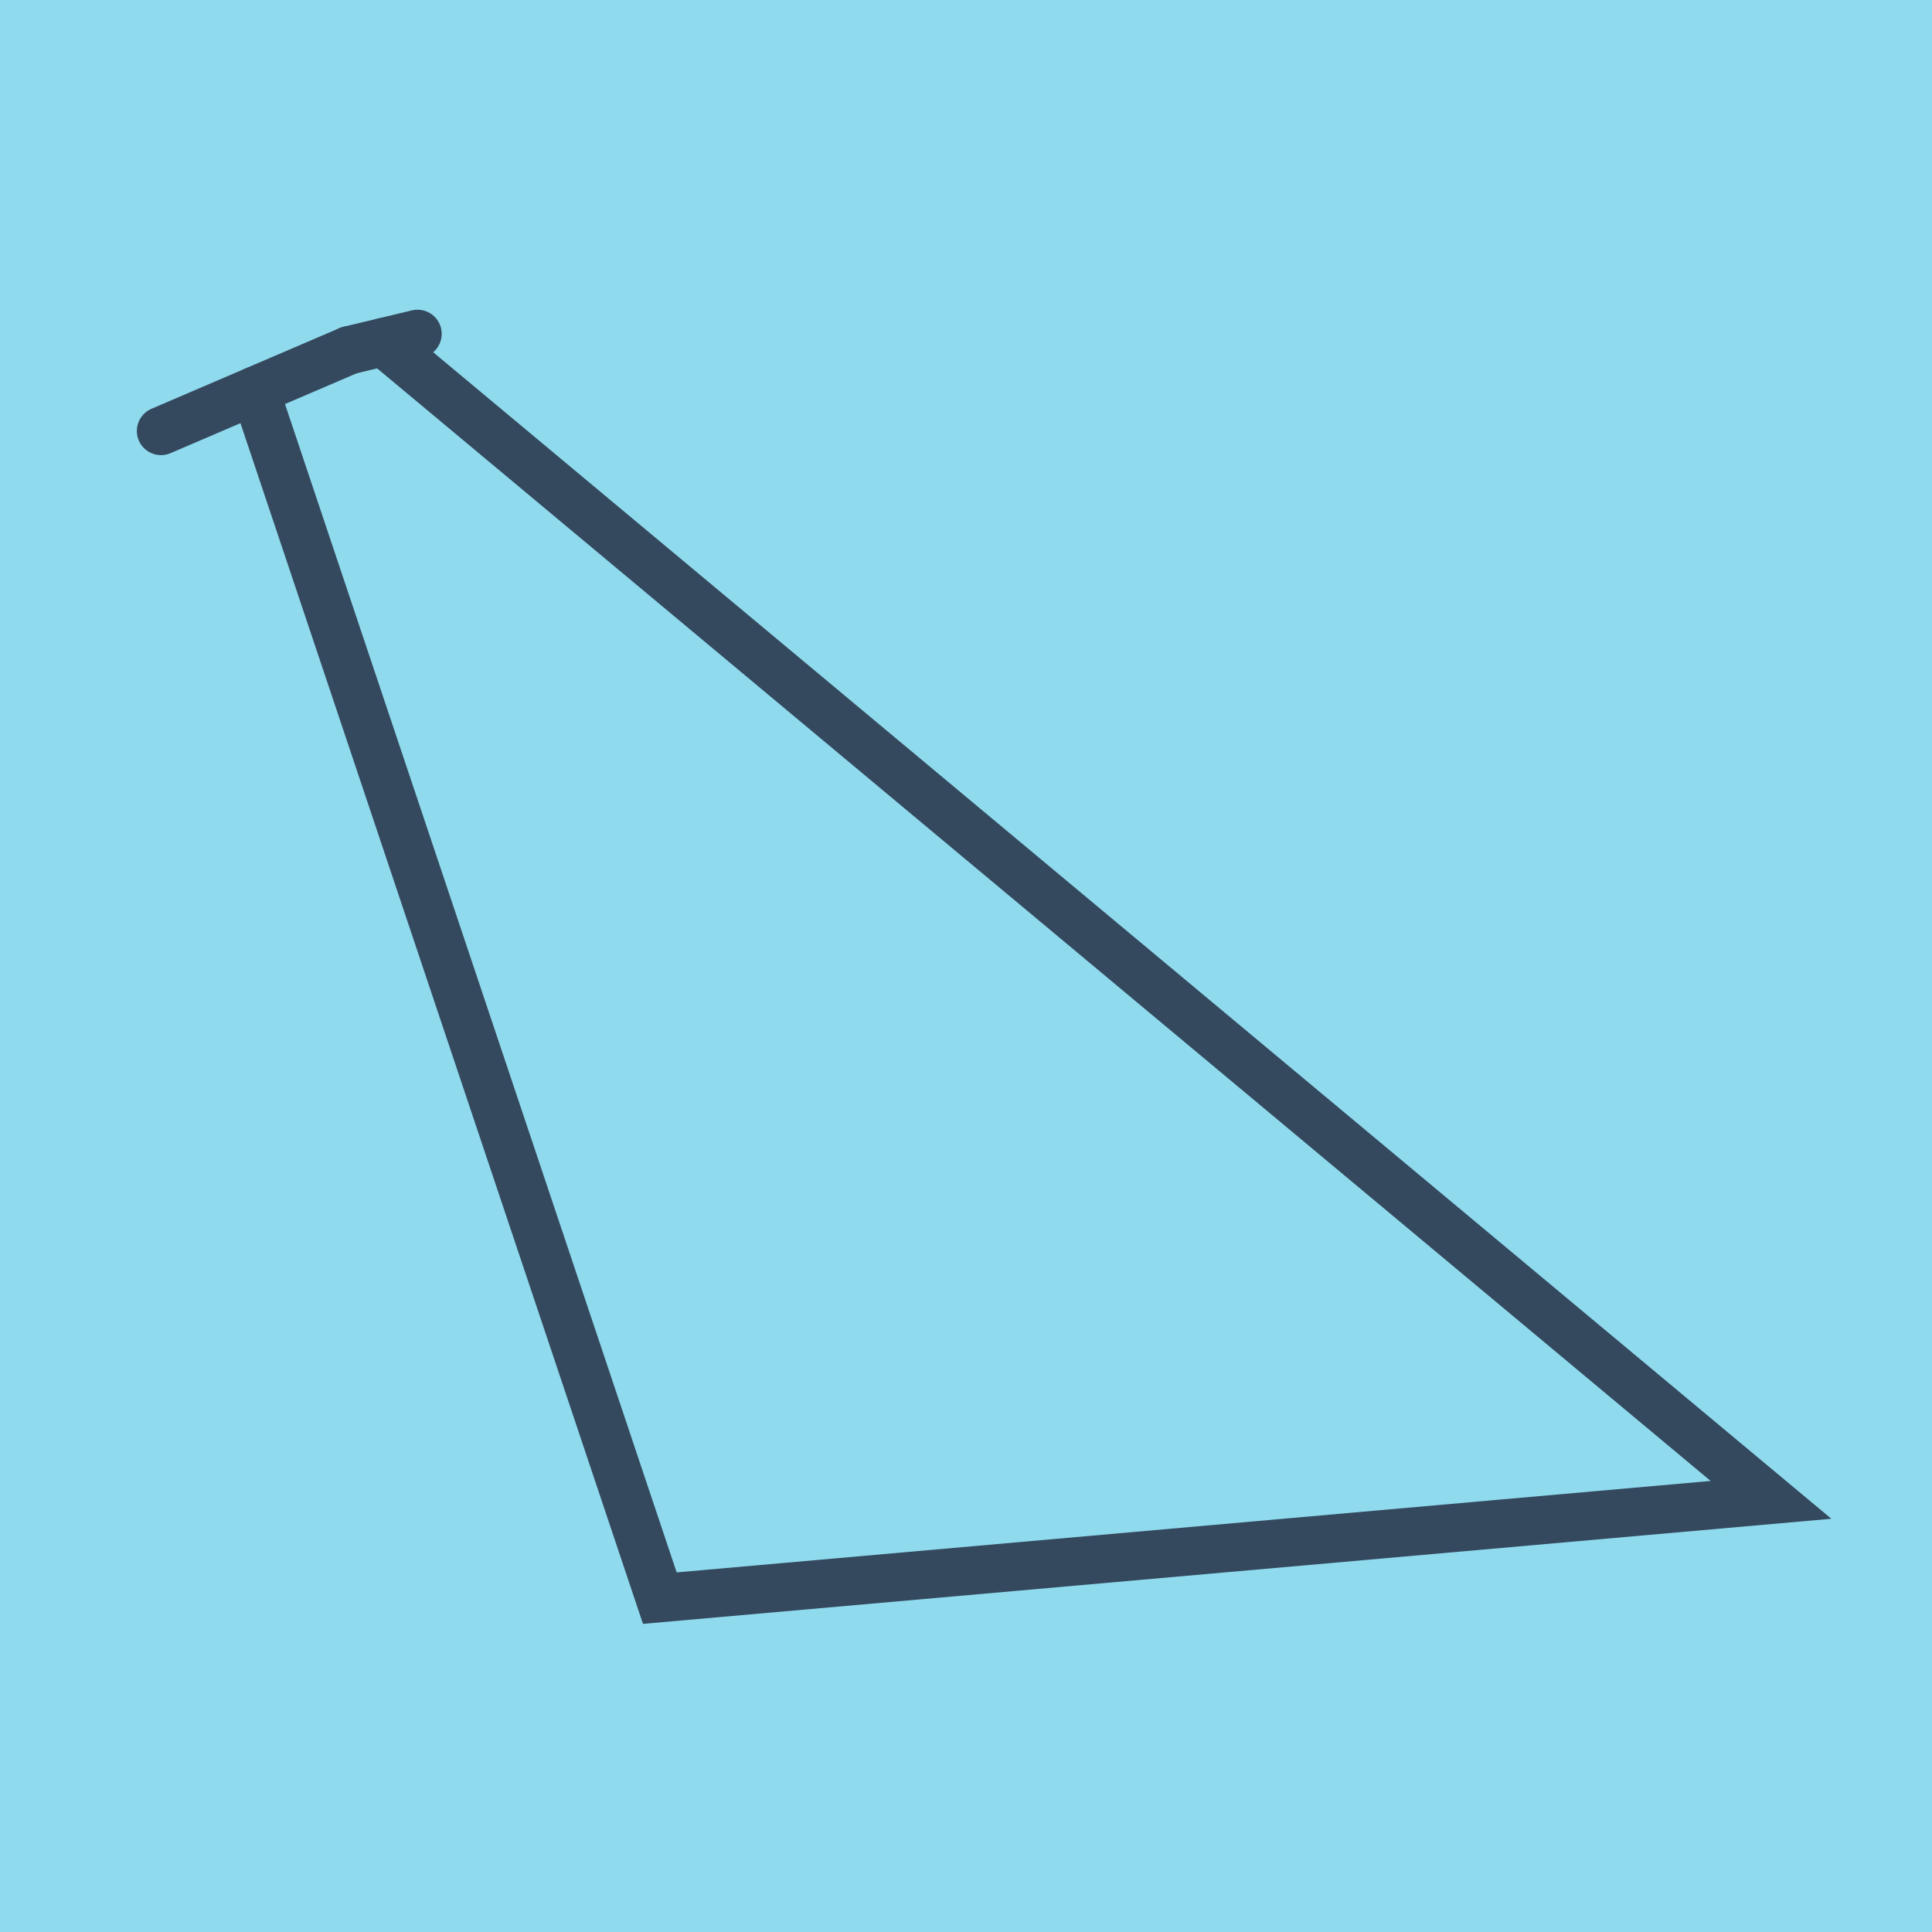
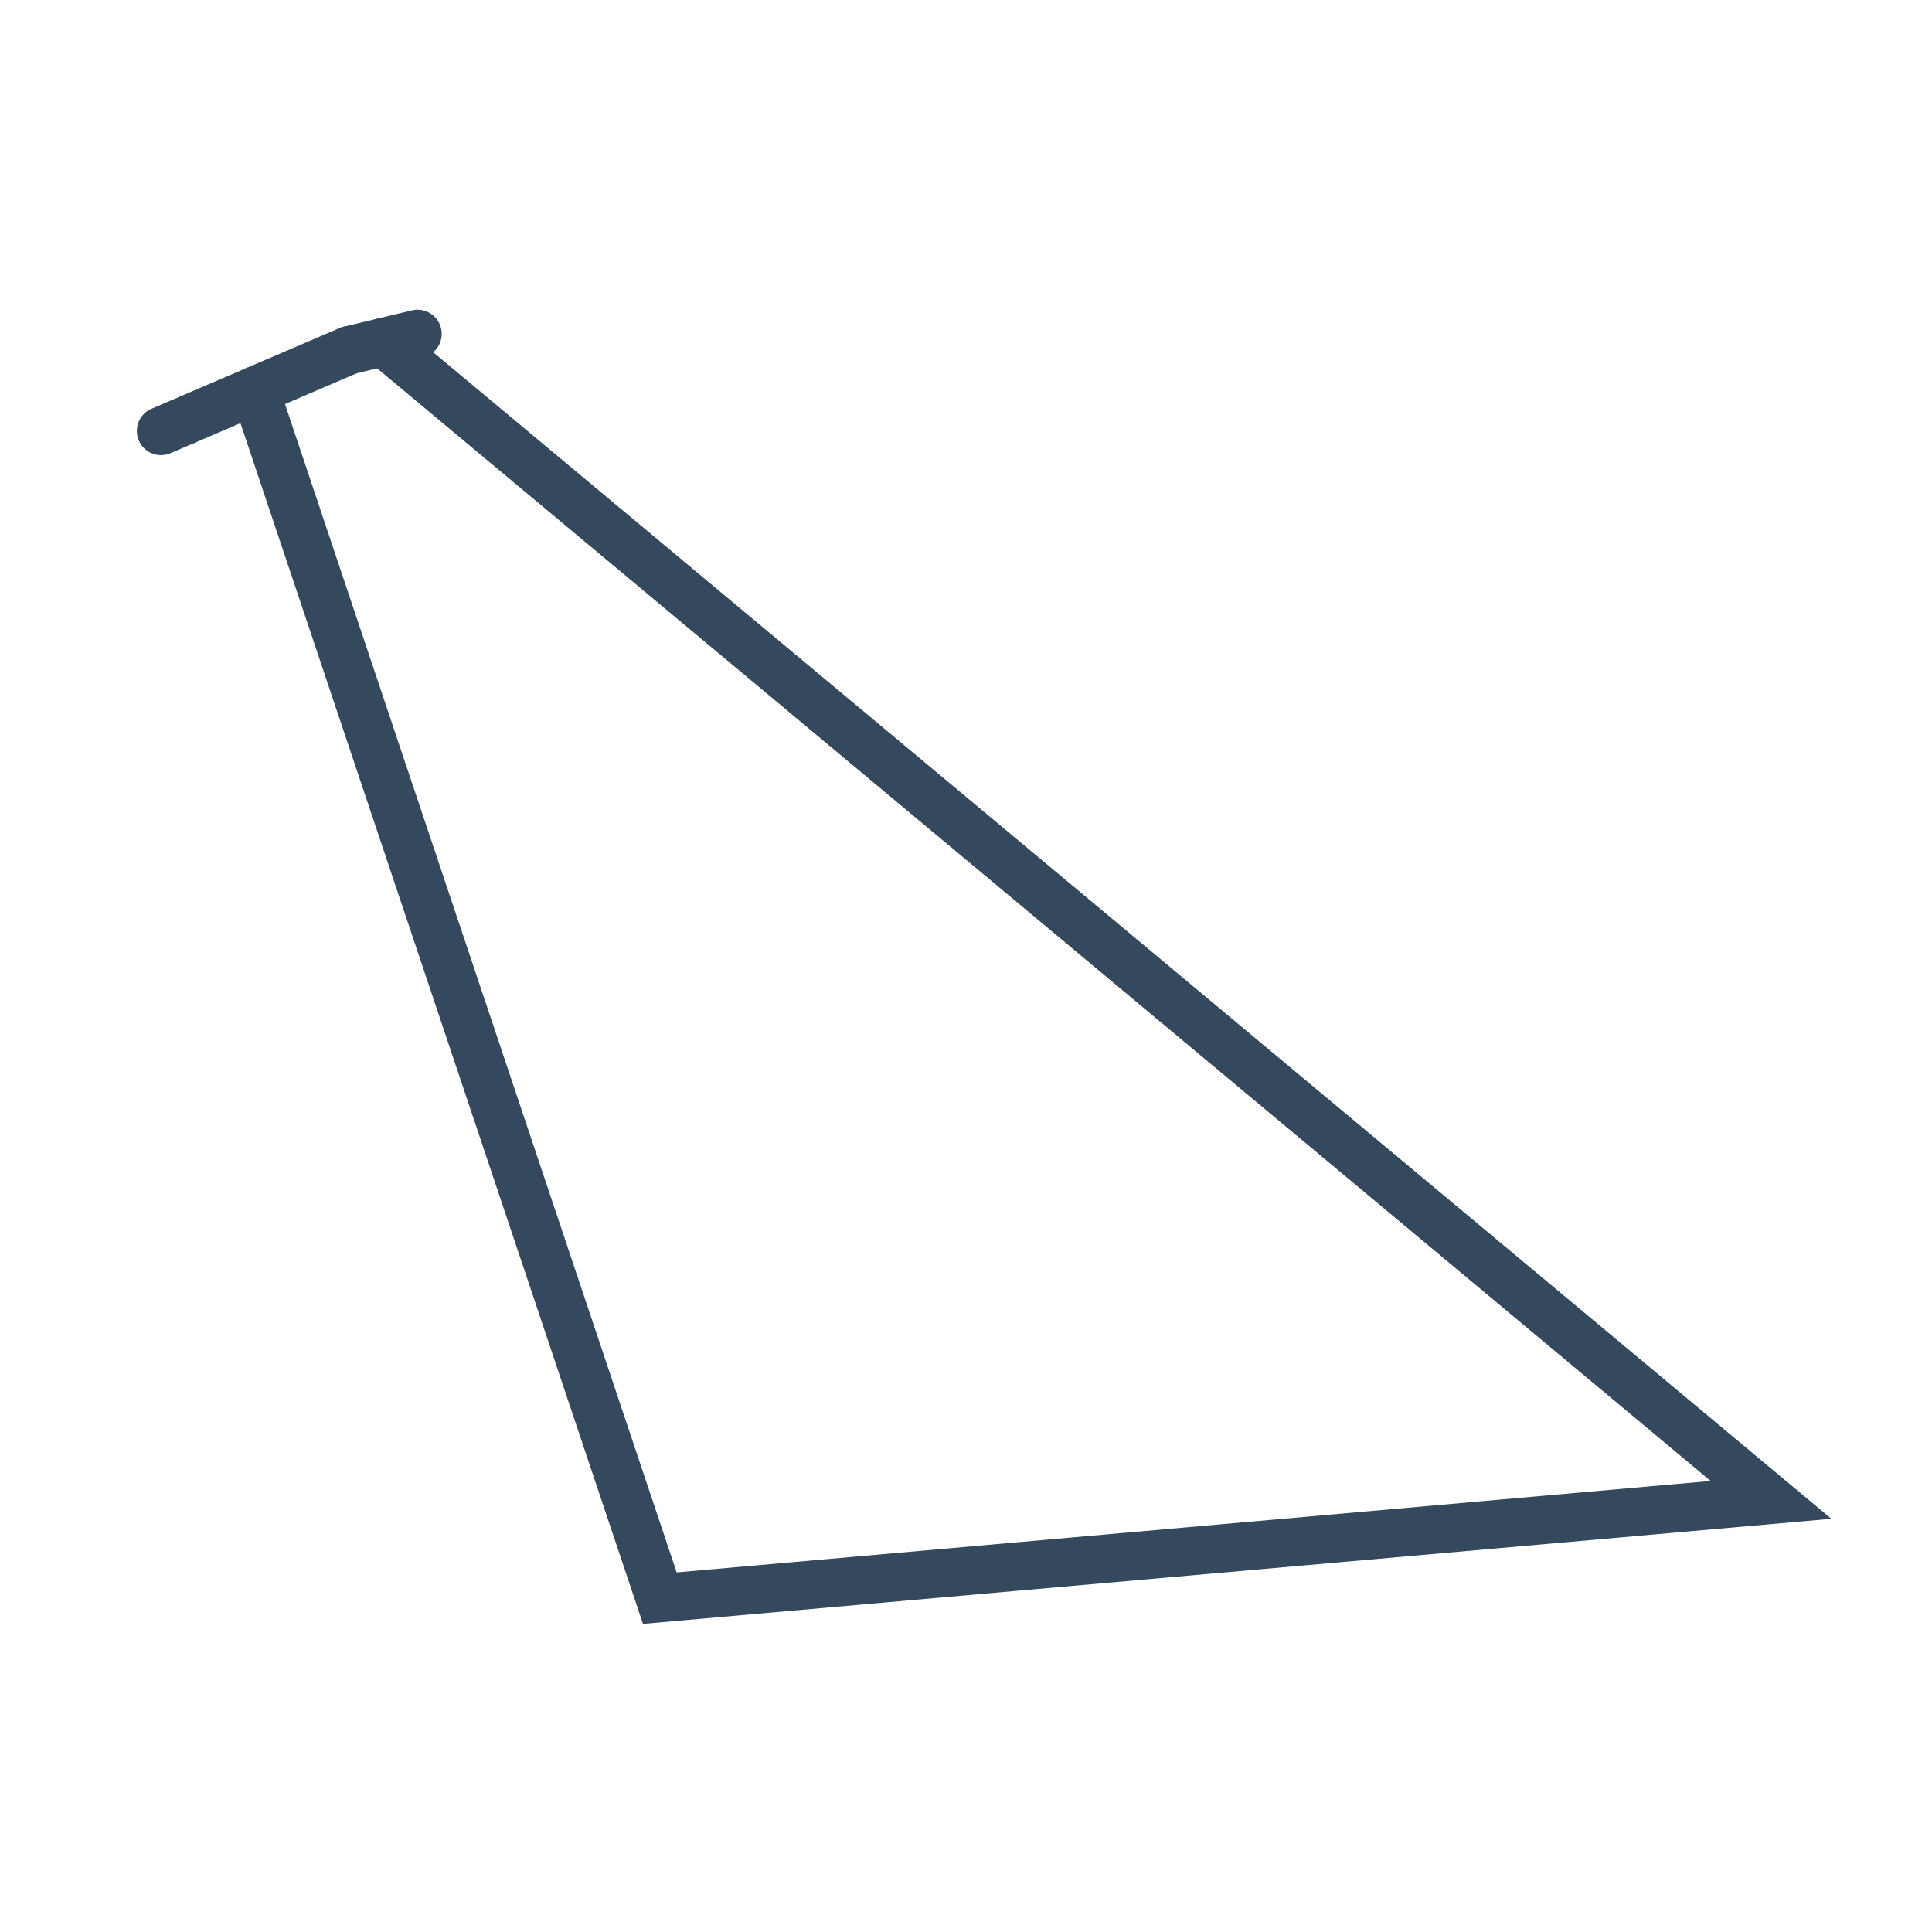
<svg xmlns="http://www.w3.org/2000/svg" viewBox="-10 -10 120 120" preserveAspectRatio="xMidYMid meet">
-   <path style="fill:#90daee" d="M-10-10h120v120H-10z" />
  <polyline stroke-linecap="round" points="11.68,11.757 0,16.769 " style="fill:none;stroke:#34495e;stroke-width: 3px" />
  <polyline stroke-linecap="round" points="11.68,11.757 15.935,10.737 " style="fill:none;stroke:#34495e;stroke-width: 3px" />
  <polyline stroke-linecap="round" points="5.84,14.263 30.983,89.263 100,83.159 13.808,11.247 " style="fill:none;stroke:#34495e;stroke-width: 3px" />
</svg>